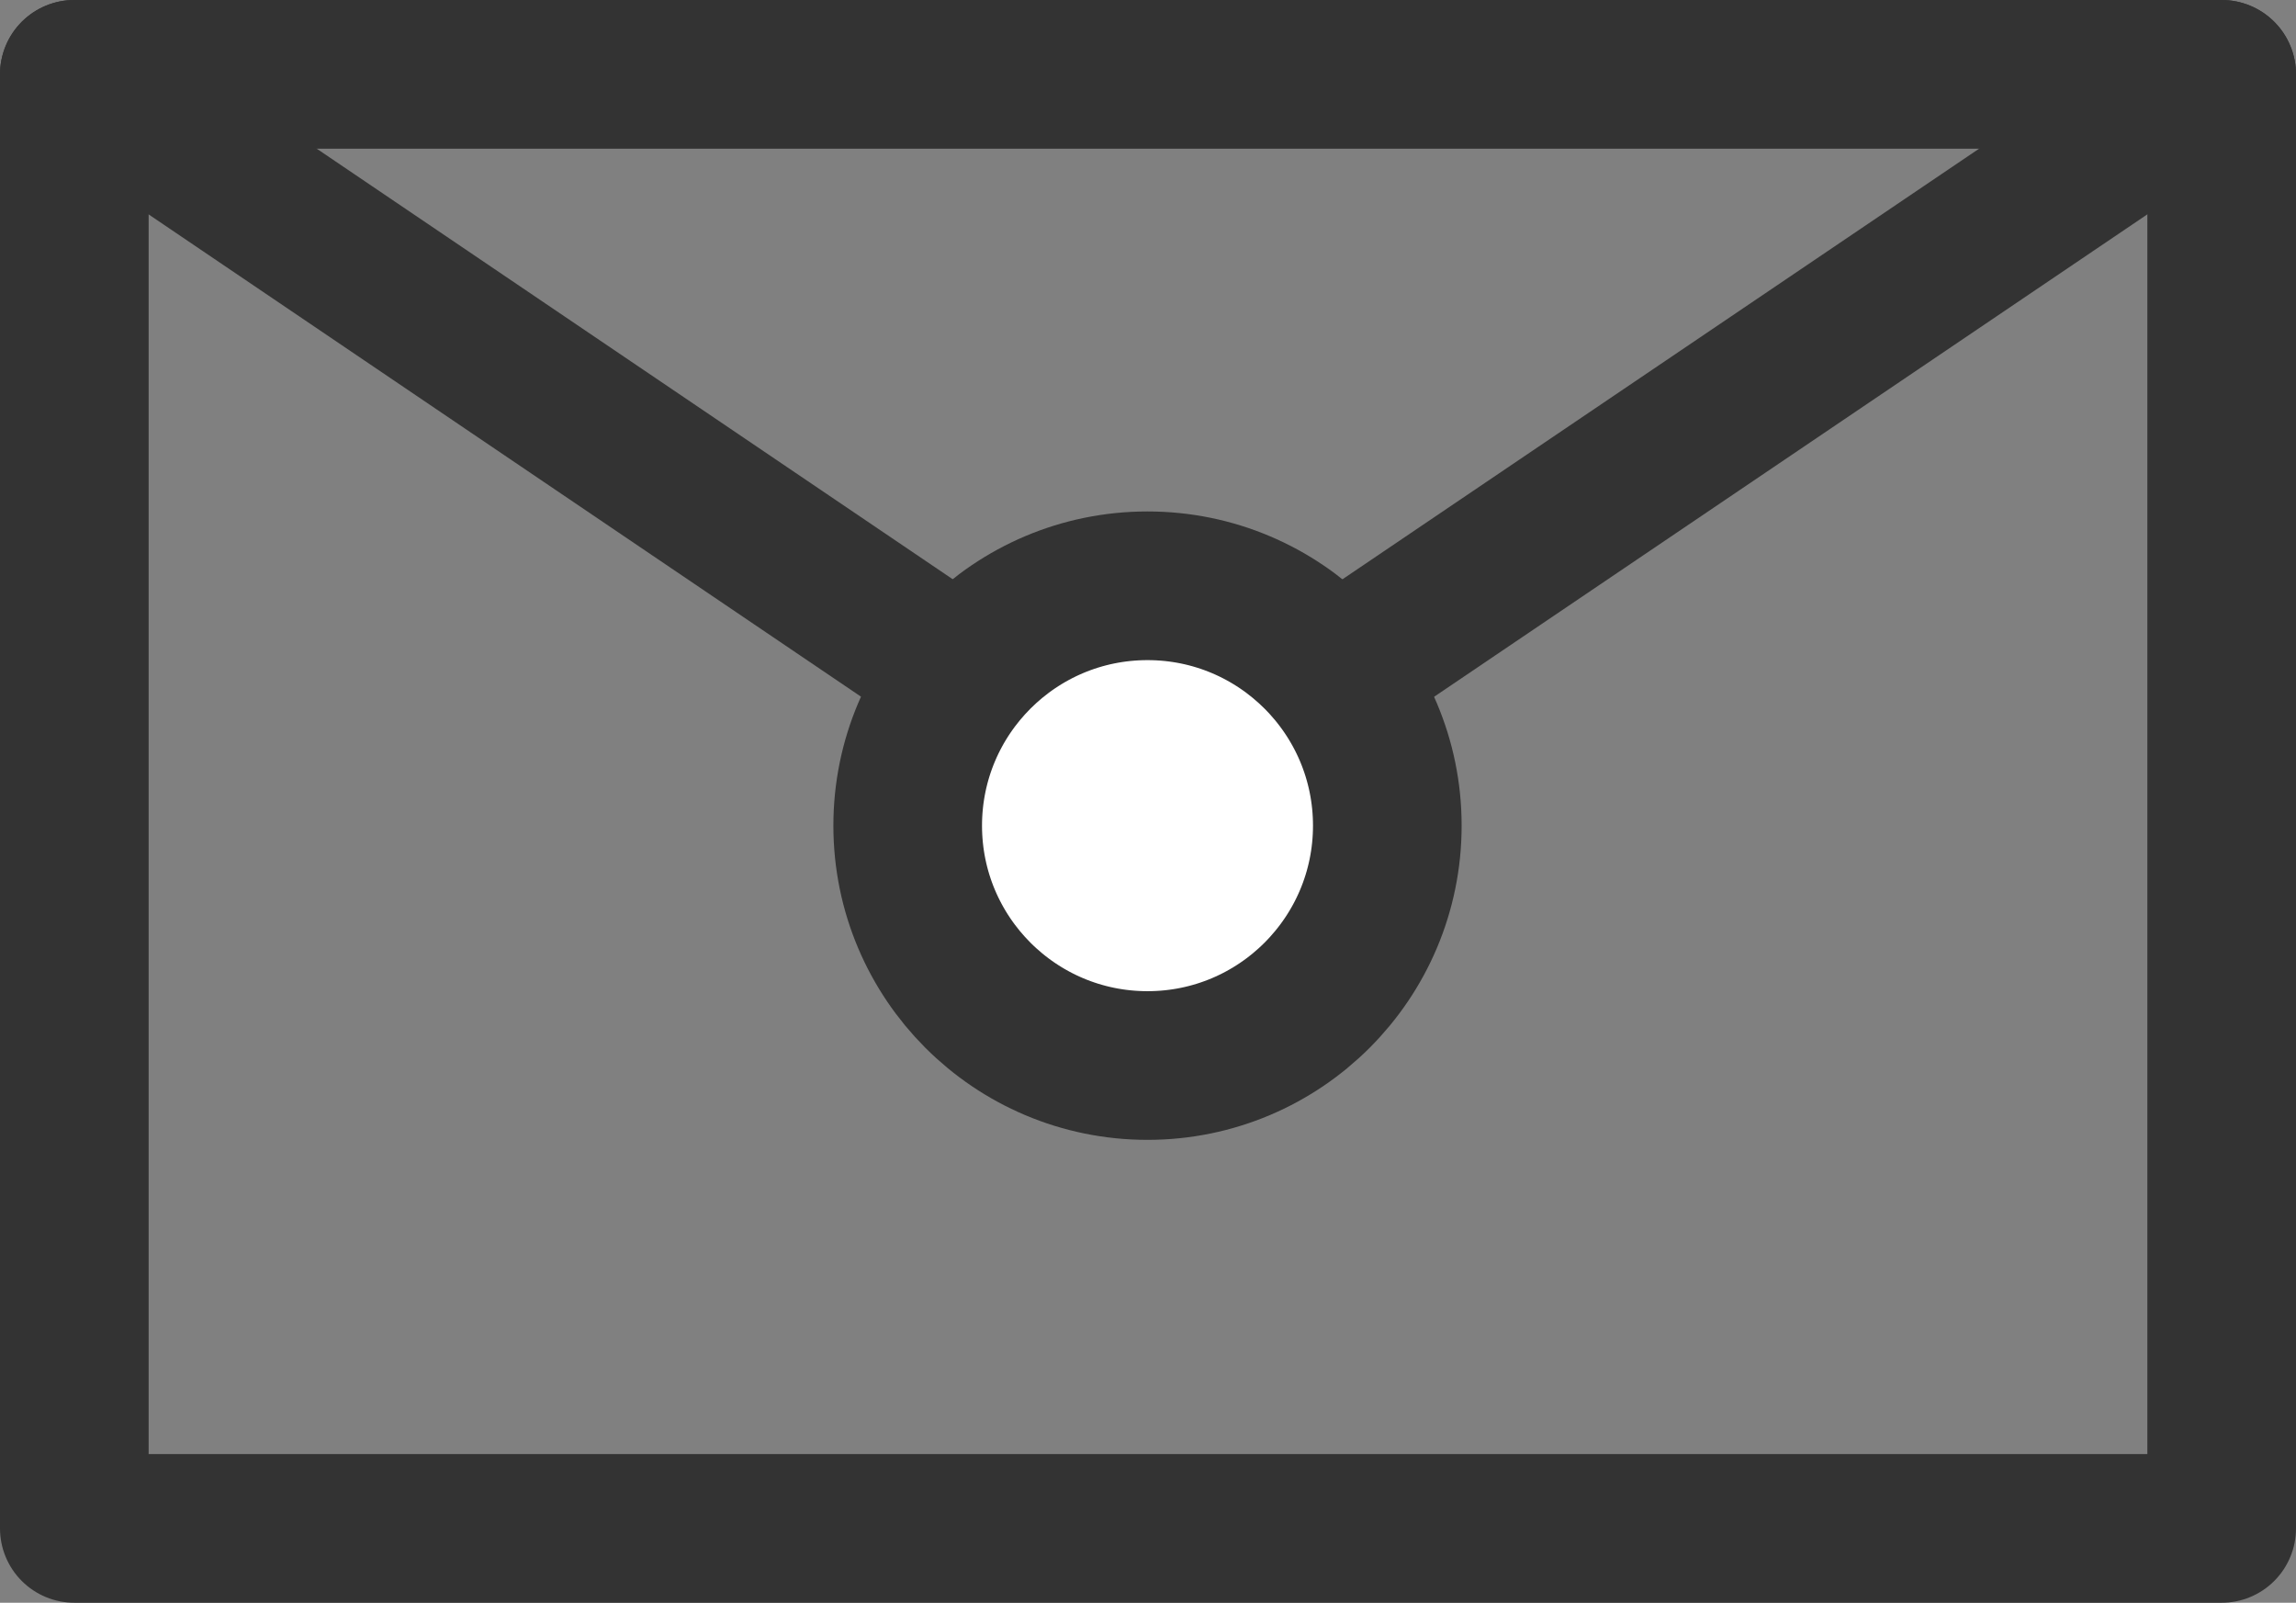
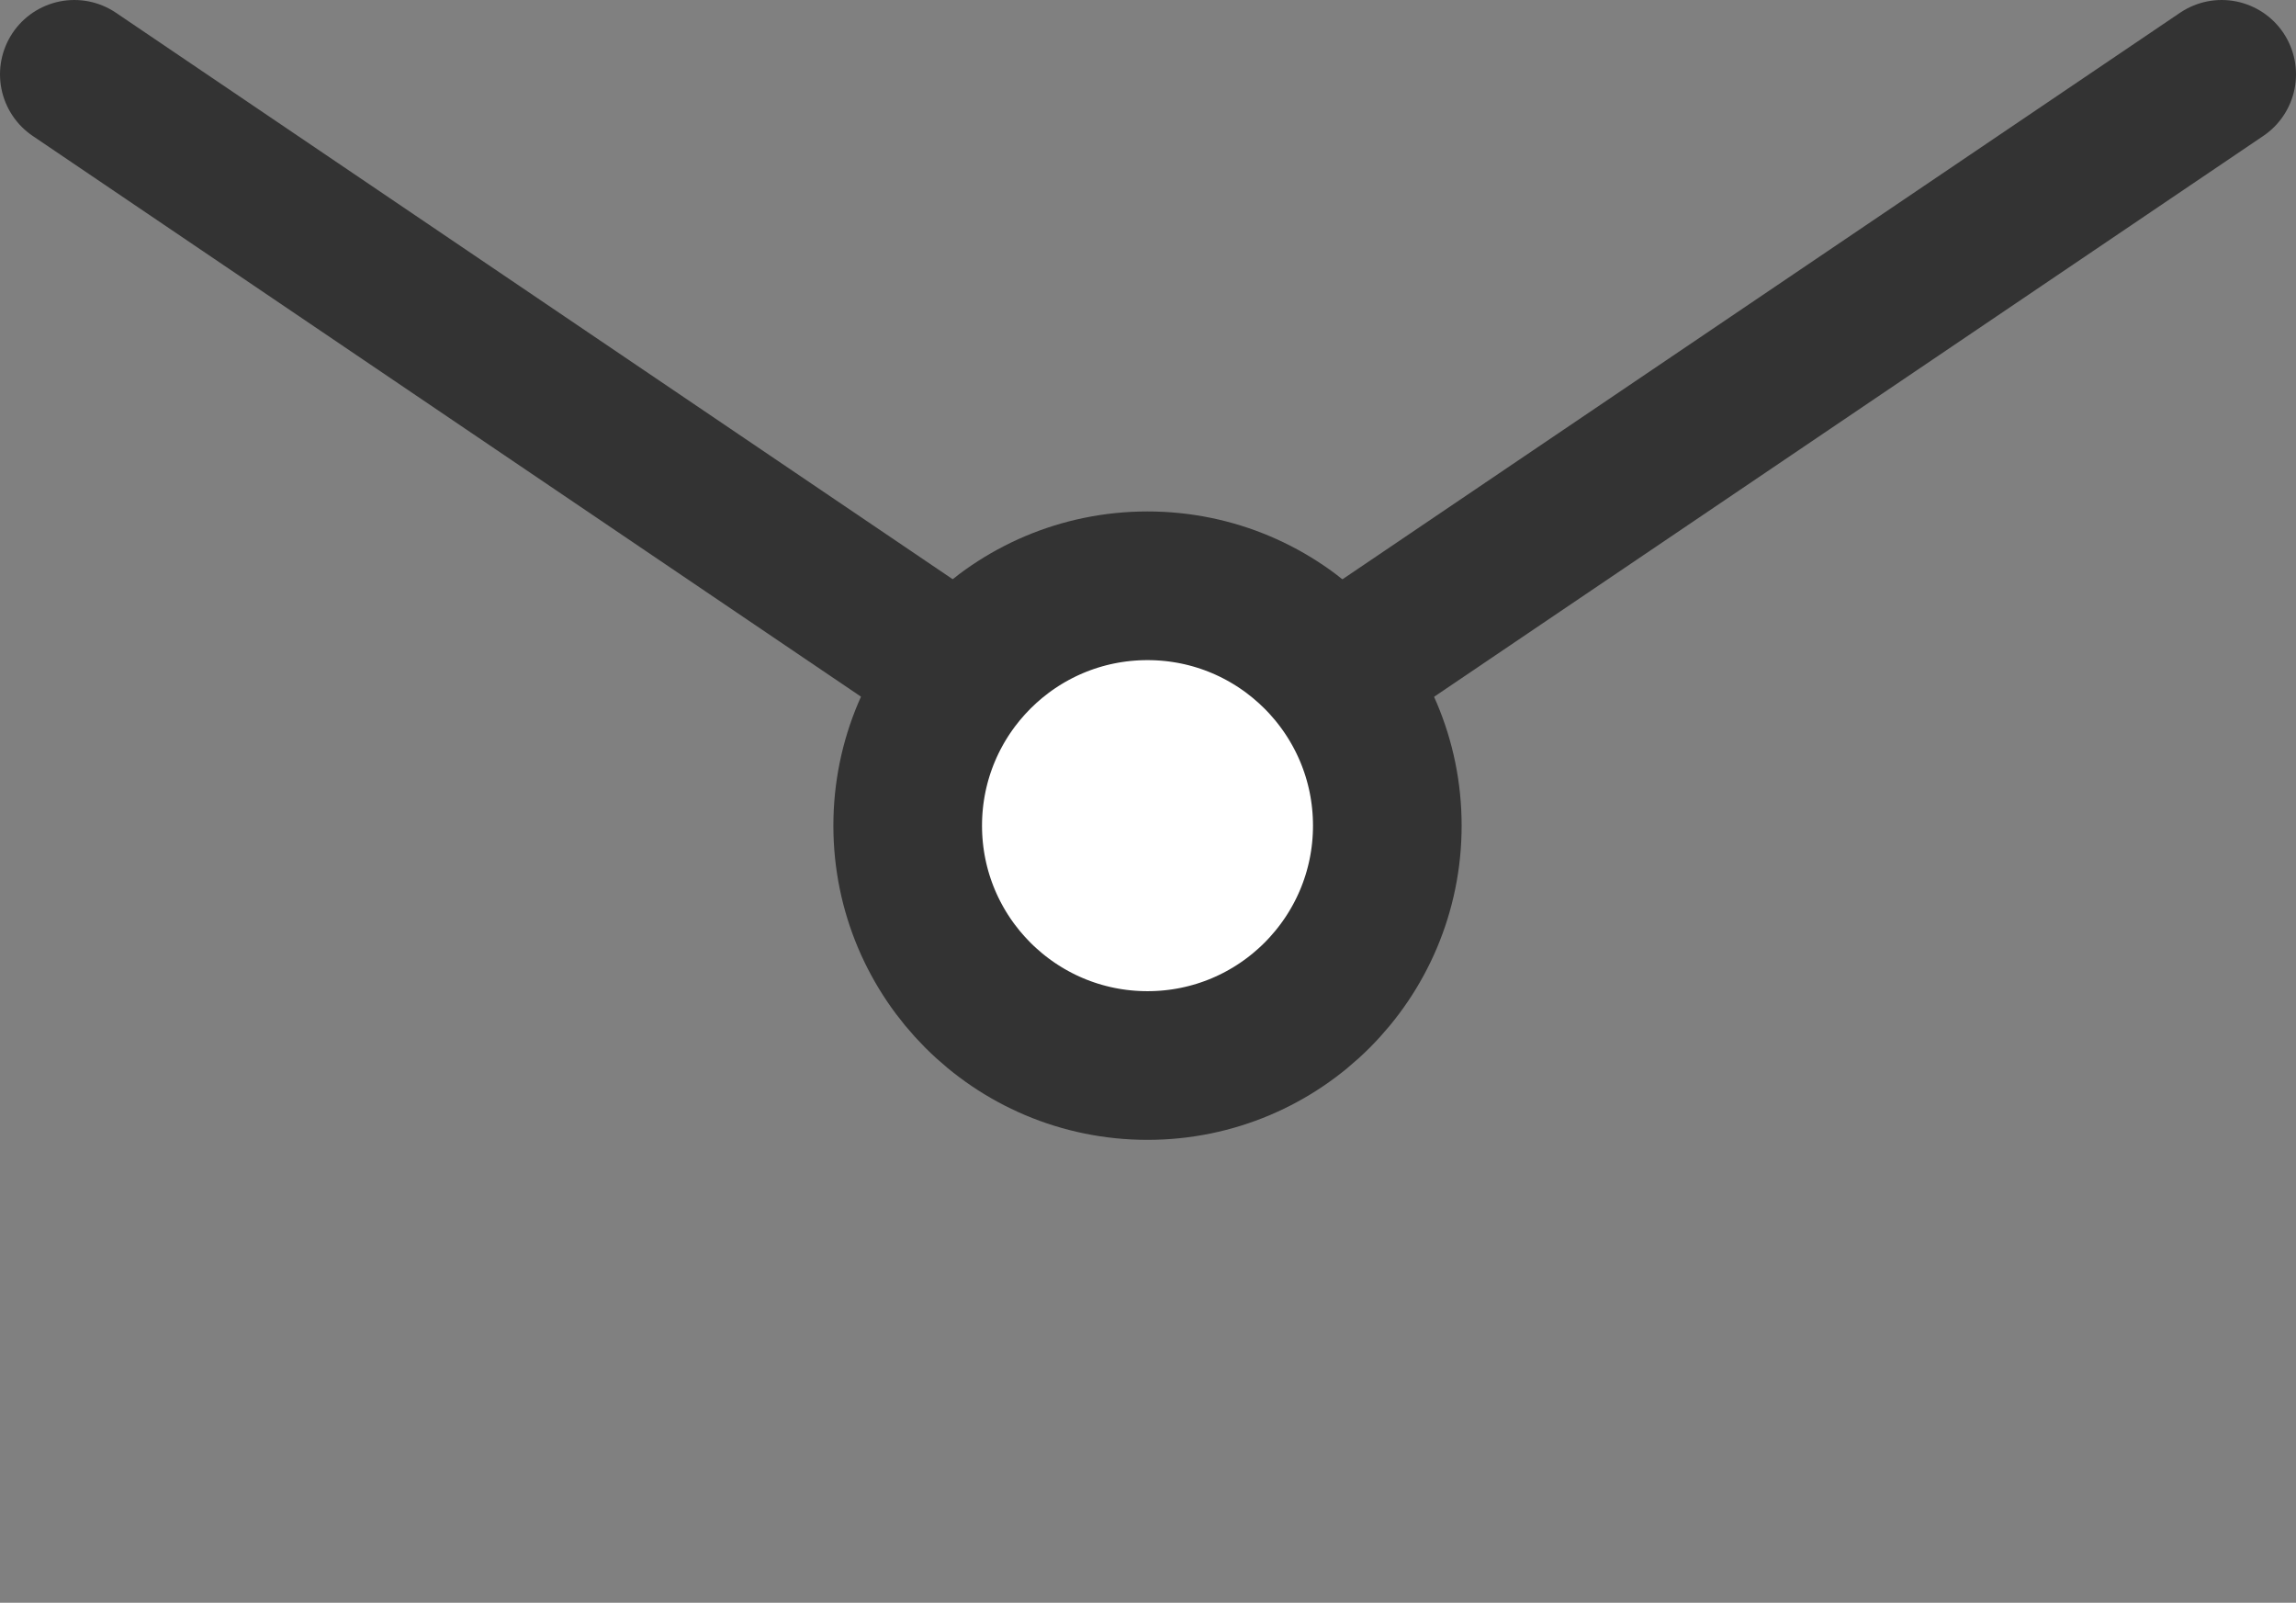
<svg xmlns="http://www.w3.org/2000/svg" id="_レイヤー_2" data-name="レイヤー 2" viewBox="0 0 23.17 16.17">
  <rect x="0" y="0" width="23.17" height="16.17" fill="#808080" stroke="none" />
  <defs>
    <style>
      .cls-1, .cls-2 {
        fill: none;
      }

      .cls-1, .cls-2, .cls-3 {
        stroke: #333;
        stroke-linecap: round;
        stroke-linejoin: round;
        stroke-width: 1.5px;
      }

      .cls-2 {
        fill-rule: evenodd;
      }

      .cls-3 {
        fill: #fff;
      }
    </style>
  </defs>
  <g id="_レイヤー_2-2" data-name="レイヤー 2">
-     <rect class="cls-1" x=".75" y=".75" width="21.67" height="14.67" />
    <polyline class="cls-2" points=".75 .75 11.58 8.08 22.42 .75" />
    <circle class="cls-3" cx="11.58" cy="8.33" r="2.42" />
  </g>
</svg>